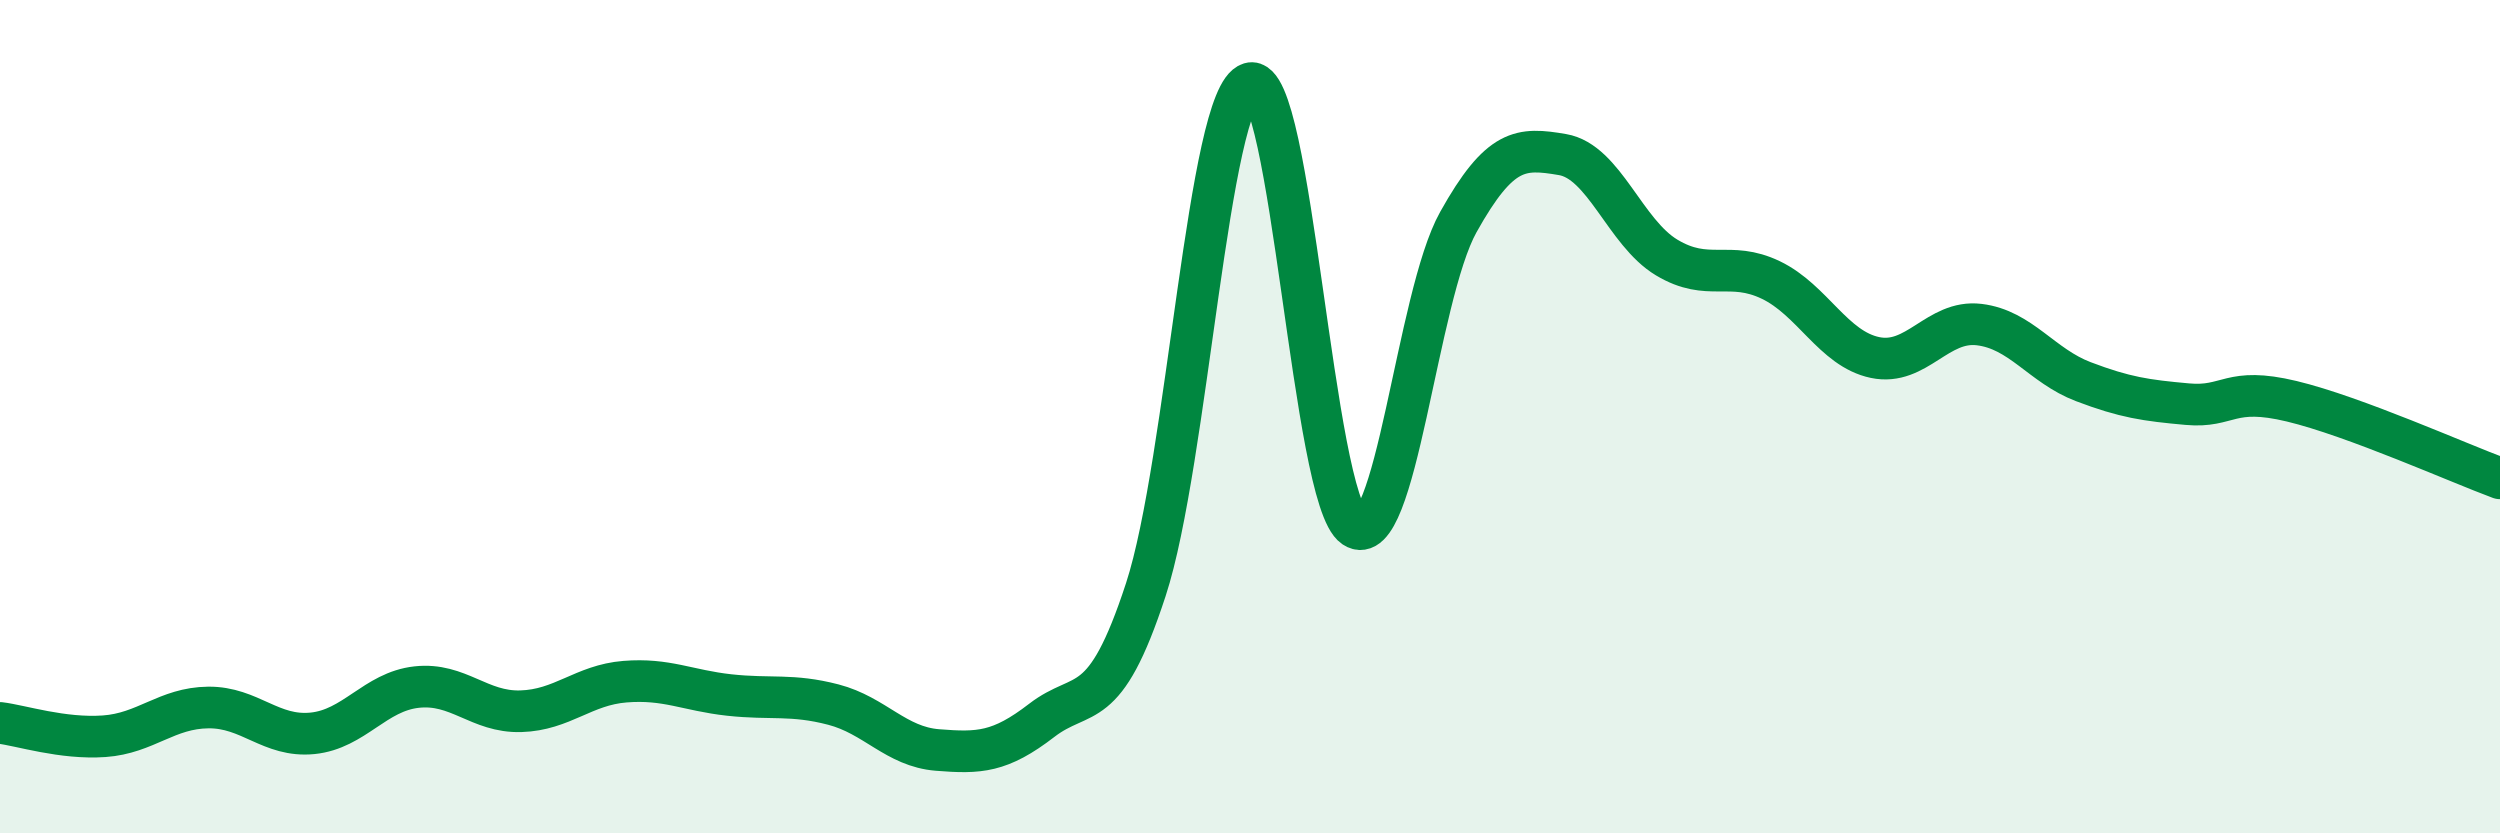
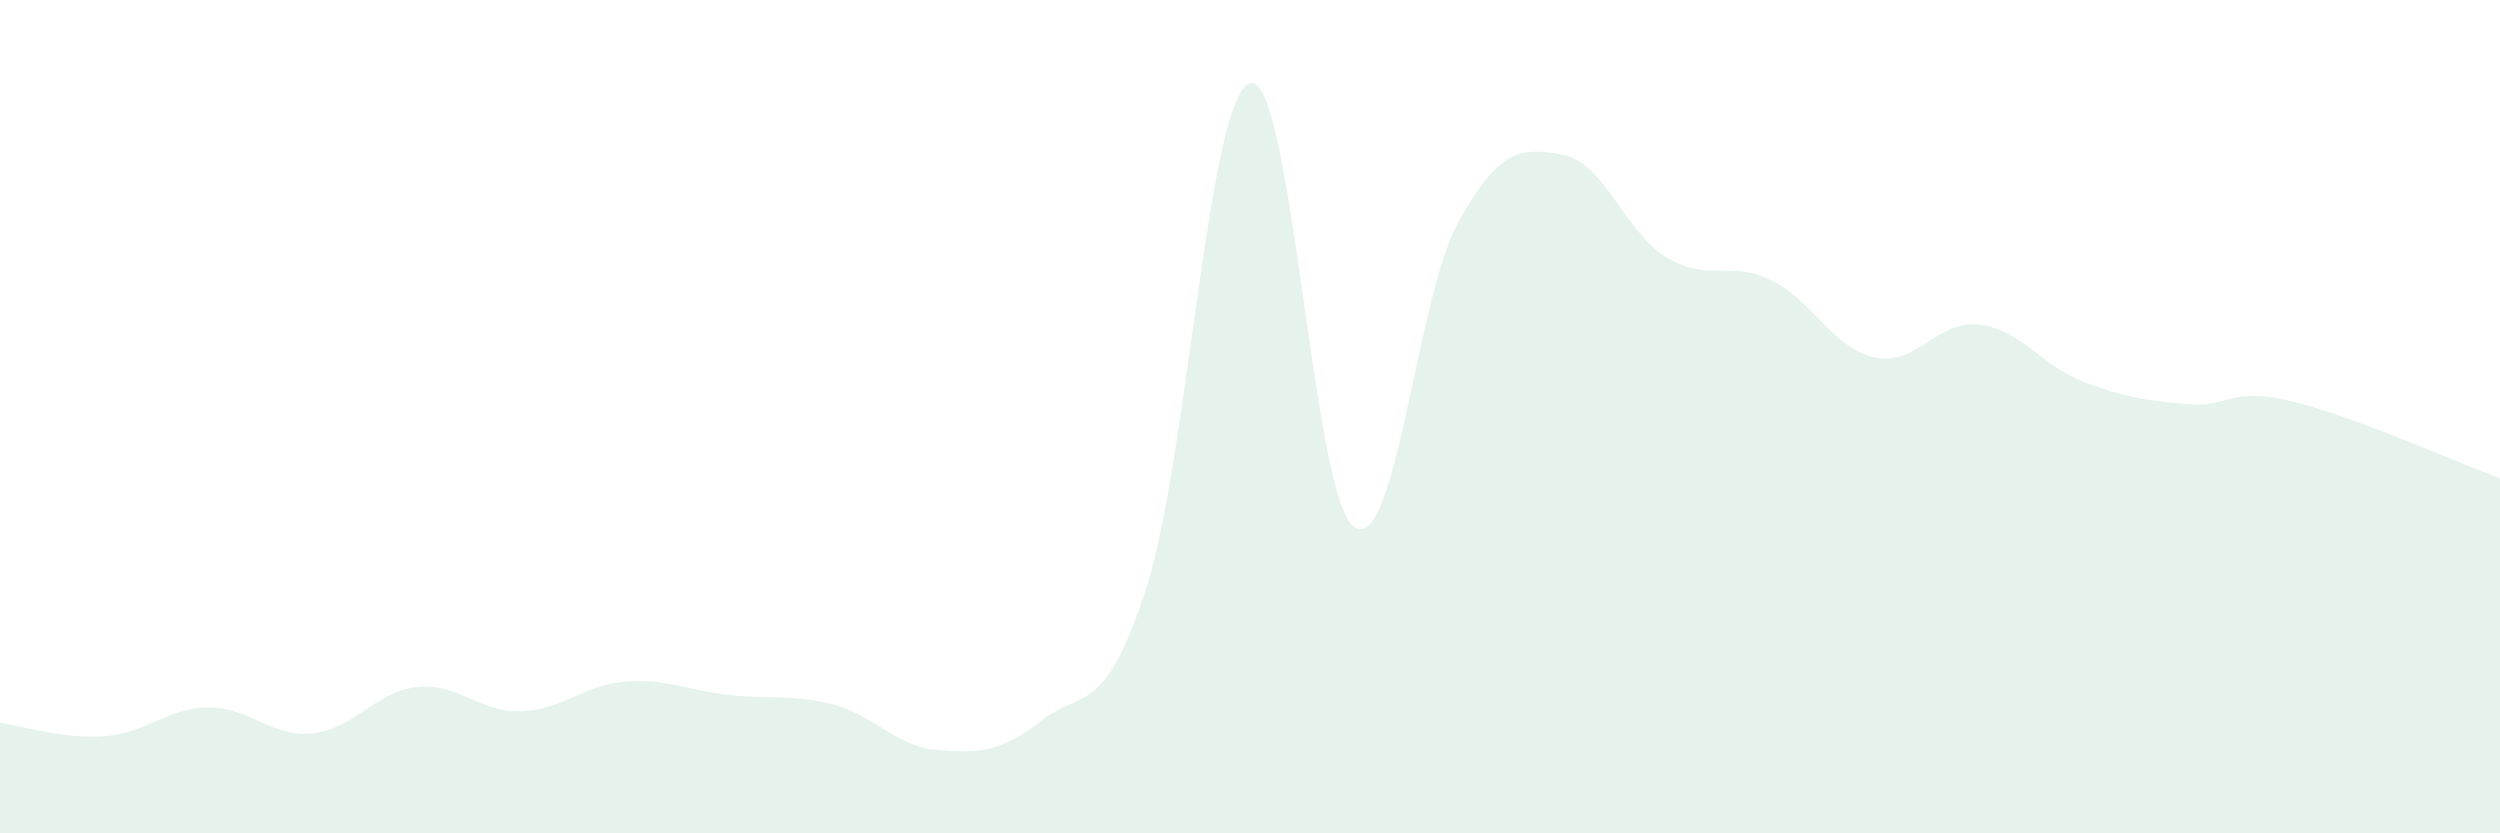
<svg xmlns="http://www.w3.org/2000/svg" width="60" height="20" viewBox="0 0 60 20">
  <path d="M 0,17.35 C 0.5,17.41 1.5,17.74 2.5,17.67 C 3.5,17.6 4,16.99 5,16.98 C 6,16.97 6.5,17.7 7.5,17.6 C 8.5,17.5 9,16.6 10,16.49 C 11,16.38 11.5,17.1 12.5,17.07 C 13.5,17.04 14,16.44 15,16.36 C 16,16.28 16.5,16.57 17.5,16.68 C 18.5,16.79 19,16.65 20,16.91 C 21,17.17 21.5,17.92 22.5,18 C 23.5,18.08 24,18.06 25,17.29 C 26,16.52 26.5,17.21 27.5,14.15 C 28.5,11.09 29,2.3 30,2 C 31,1.7 31.5,11.98 32.5,12.65 C 33.5,13.32 34,7.12 35,5.33 C 36,3.54 36.5,3.54 37.5,3.71 C 38.5,3.88 39,5.58 40,6.18 C 41,6.78 41.5,6.24 42.5,6.72 C 43.5,7.2 44,8.37 45,8.58 C 46,8.79 46.5,7.67 47.5,7.79 C 48.5,7.91 49,8.78 50,9.16 C 51,9.54 51.5,9.61 52.5,9.7 C 53.5,9.79 53.5,9.27 55,9.63 C 56.5,9.99 59,11.11 60,11.48L60 20L0 20Z" fill="#008740" opacity="0.1" stroke-linecap="round" stroke-linejoin="round" />
-   <path d="M 0,17.35 C 0.5,17.41 1.5,17.74 2.5,17.67 C 3.5,17.6 4,16.99 5,16.98 C 6,16.97 6.5,17.7 7.5,17.6 C 8.5,17.5 9,16.6 10,16.49 C 11,16.38 11.5,17.1 12.5,17.07 C 13.5,17.04 14,16.44 15,16.36 C 16,16.28 16.5,16.57 17.5,16.68 C 18.5,16.79 19,16.65 20,16.91 C 21,17.17 21.5,17.92 22.5,18 C 23.5,18.08 24,18.06 25,17.29 C 26,16.52 26.5,17.21 27.5,14.15 C 28.5,11.09 29,2.3 30,2 C 31,1.7 31.5,11.98 32.5,12.65 C 33.5,13.32 34,7.12 35,5.33 C 36,3.54 36.5,3.54 37.5,3.71 C 38.5,3.88 39,5.58 40,6.18 C 41,6.78 41.5,6.24 42.5,6.72 C 43.5,7.2 44,8.37 45,8.58 C 46,8.79 46.5,7.67 47.5,7.79 C 48.5,7.91 49,8.78 50,9.16 C 51,9.54 51.5,9.61 52.5,9.7 C 53.5,9.79 53.5,9.27 55,9.63 C 56.5,9.99 59,11.11 60,11.48" stroke="#008740" stroke-width="1" fill="none" stroke-linecap="round" stroke-linejoin="round" />
</svg>